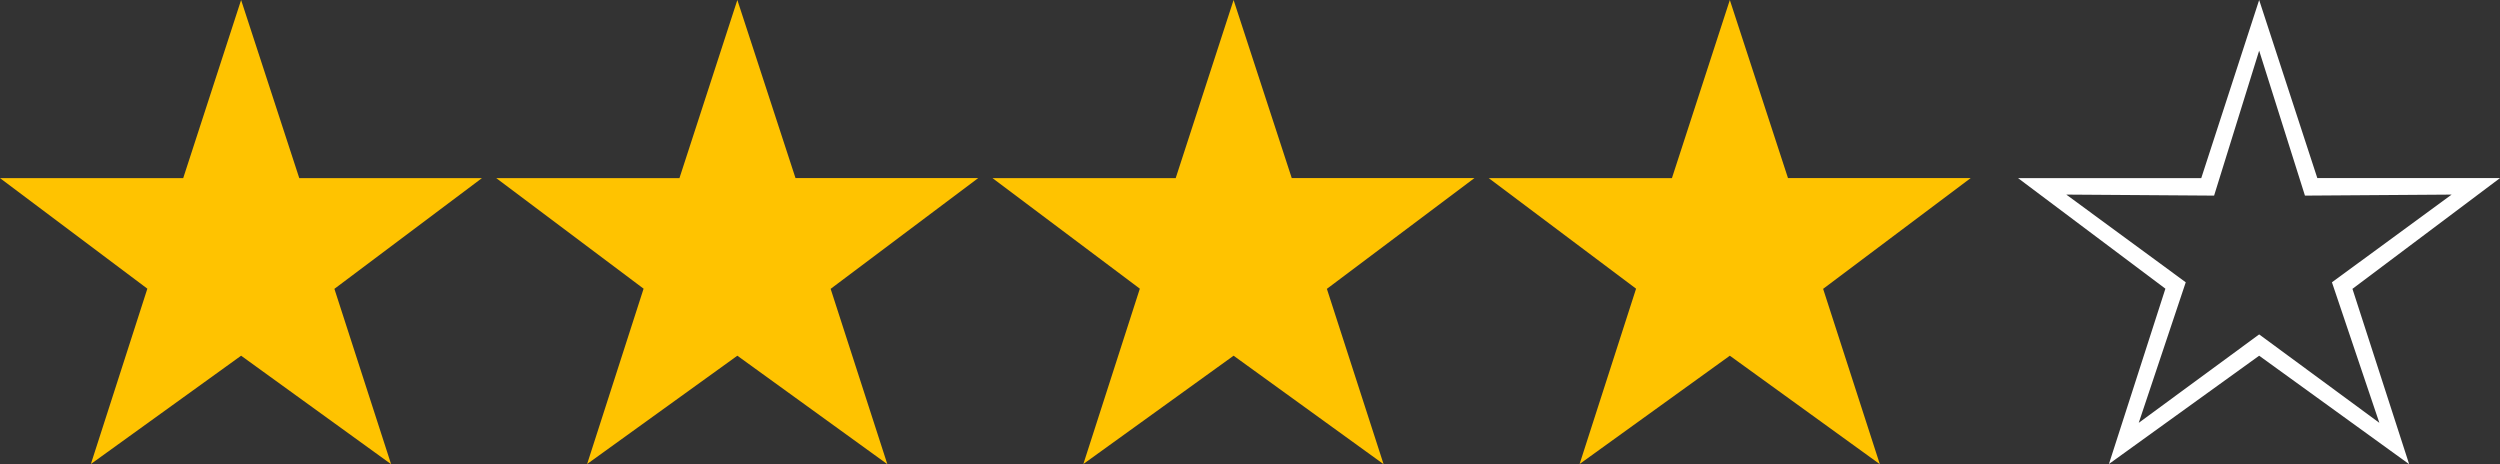
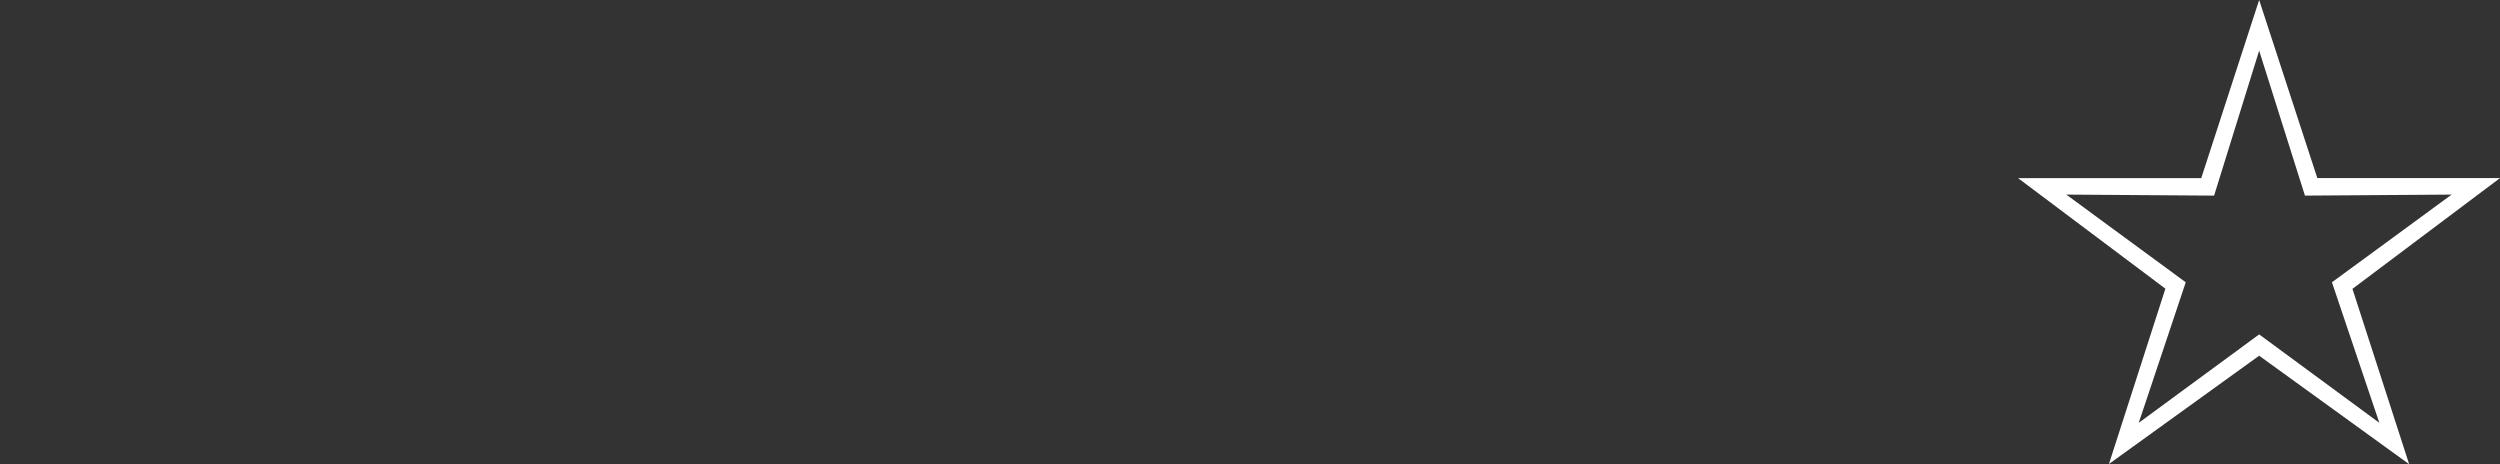
<svg xmlns="http://www.w3.org/2000/svg" width="75.568" height="14.026" viewBox="0 0 75.568 14.026">
  <rect x="0" y="0" width="75.568" height="14.026" fill="#333333" stroke="none" />
  <g id="form_rank_4_yellow" transform="translate(-144.212 -11.087)">
    <path id="w" d="M67.5-12.913l1.758 5.383h5.522l-4.46 3.348 1.714 5.3L67.5-2.161l-4.541 3.274 1.707-5.3-4.454-3.342h5.538zm0 1.531L66.138-7l-4.468-.031 3.611 2.651L63.86-.132l3.64-2.673 3.633 2.673L69.7-4.38l3.618-2.651L68.884-7z" transform="translate(145 24)" fill="#fff" />
-     <path id="y" d="M7.5-12.913l1.758 5.384h5.522l-4.46 3.347 1.714 5.3L7.5-2.161 2.959 1.113l1.707-5.3L.212-7.529H5.75zm15 0l1.758 5.383h5.522l-4.46 3.348 1.714 5.3L22.5-2.161l-4.541 3.274 1.707-5.3-4.454-3.342h5.538zm15 0l1.758 5.383h5.522l-4.46 3.348 1.714 5.3L37.5-2.161l-4.541 3.274 1.707-5.3-4.454-3.342h5.538zm15 0l1.758 5.383h5.522l-4.46 3.348 1.714 5.3L52.5-2.161l-4.541 3.274 1.707-5.3-4.454-3.342h5.538z" transform="translate(144 24)" fill="#ffc300" />
  </g>
</svg>